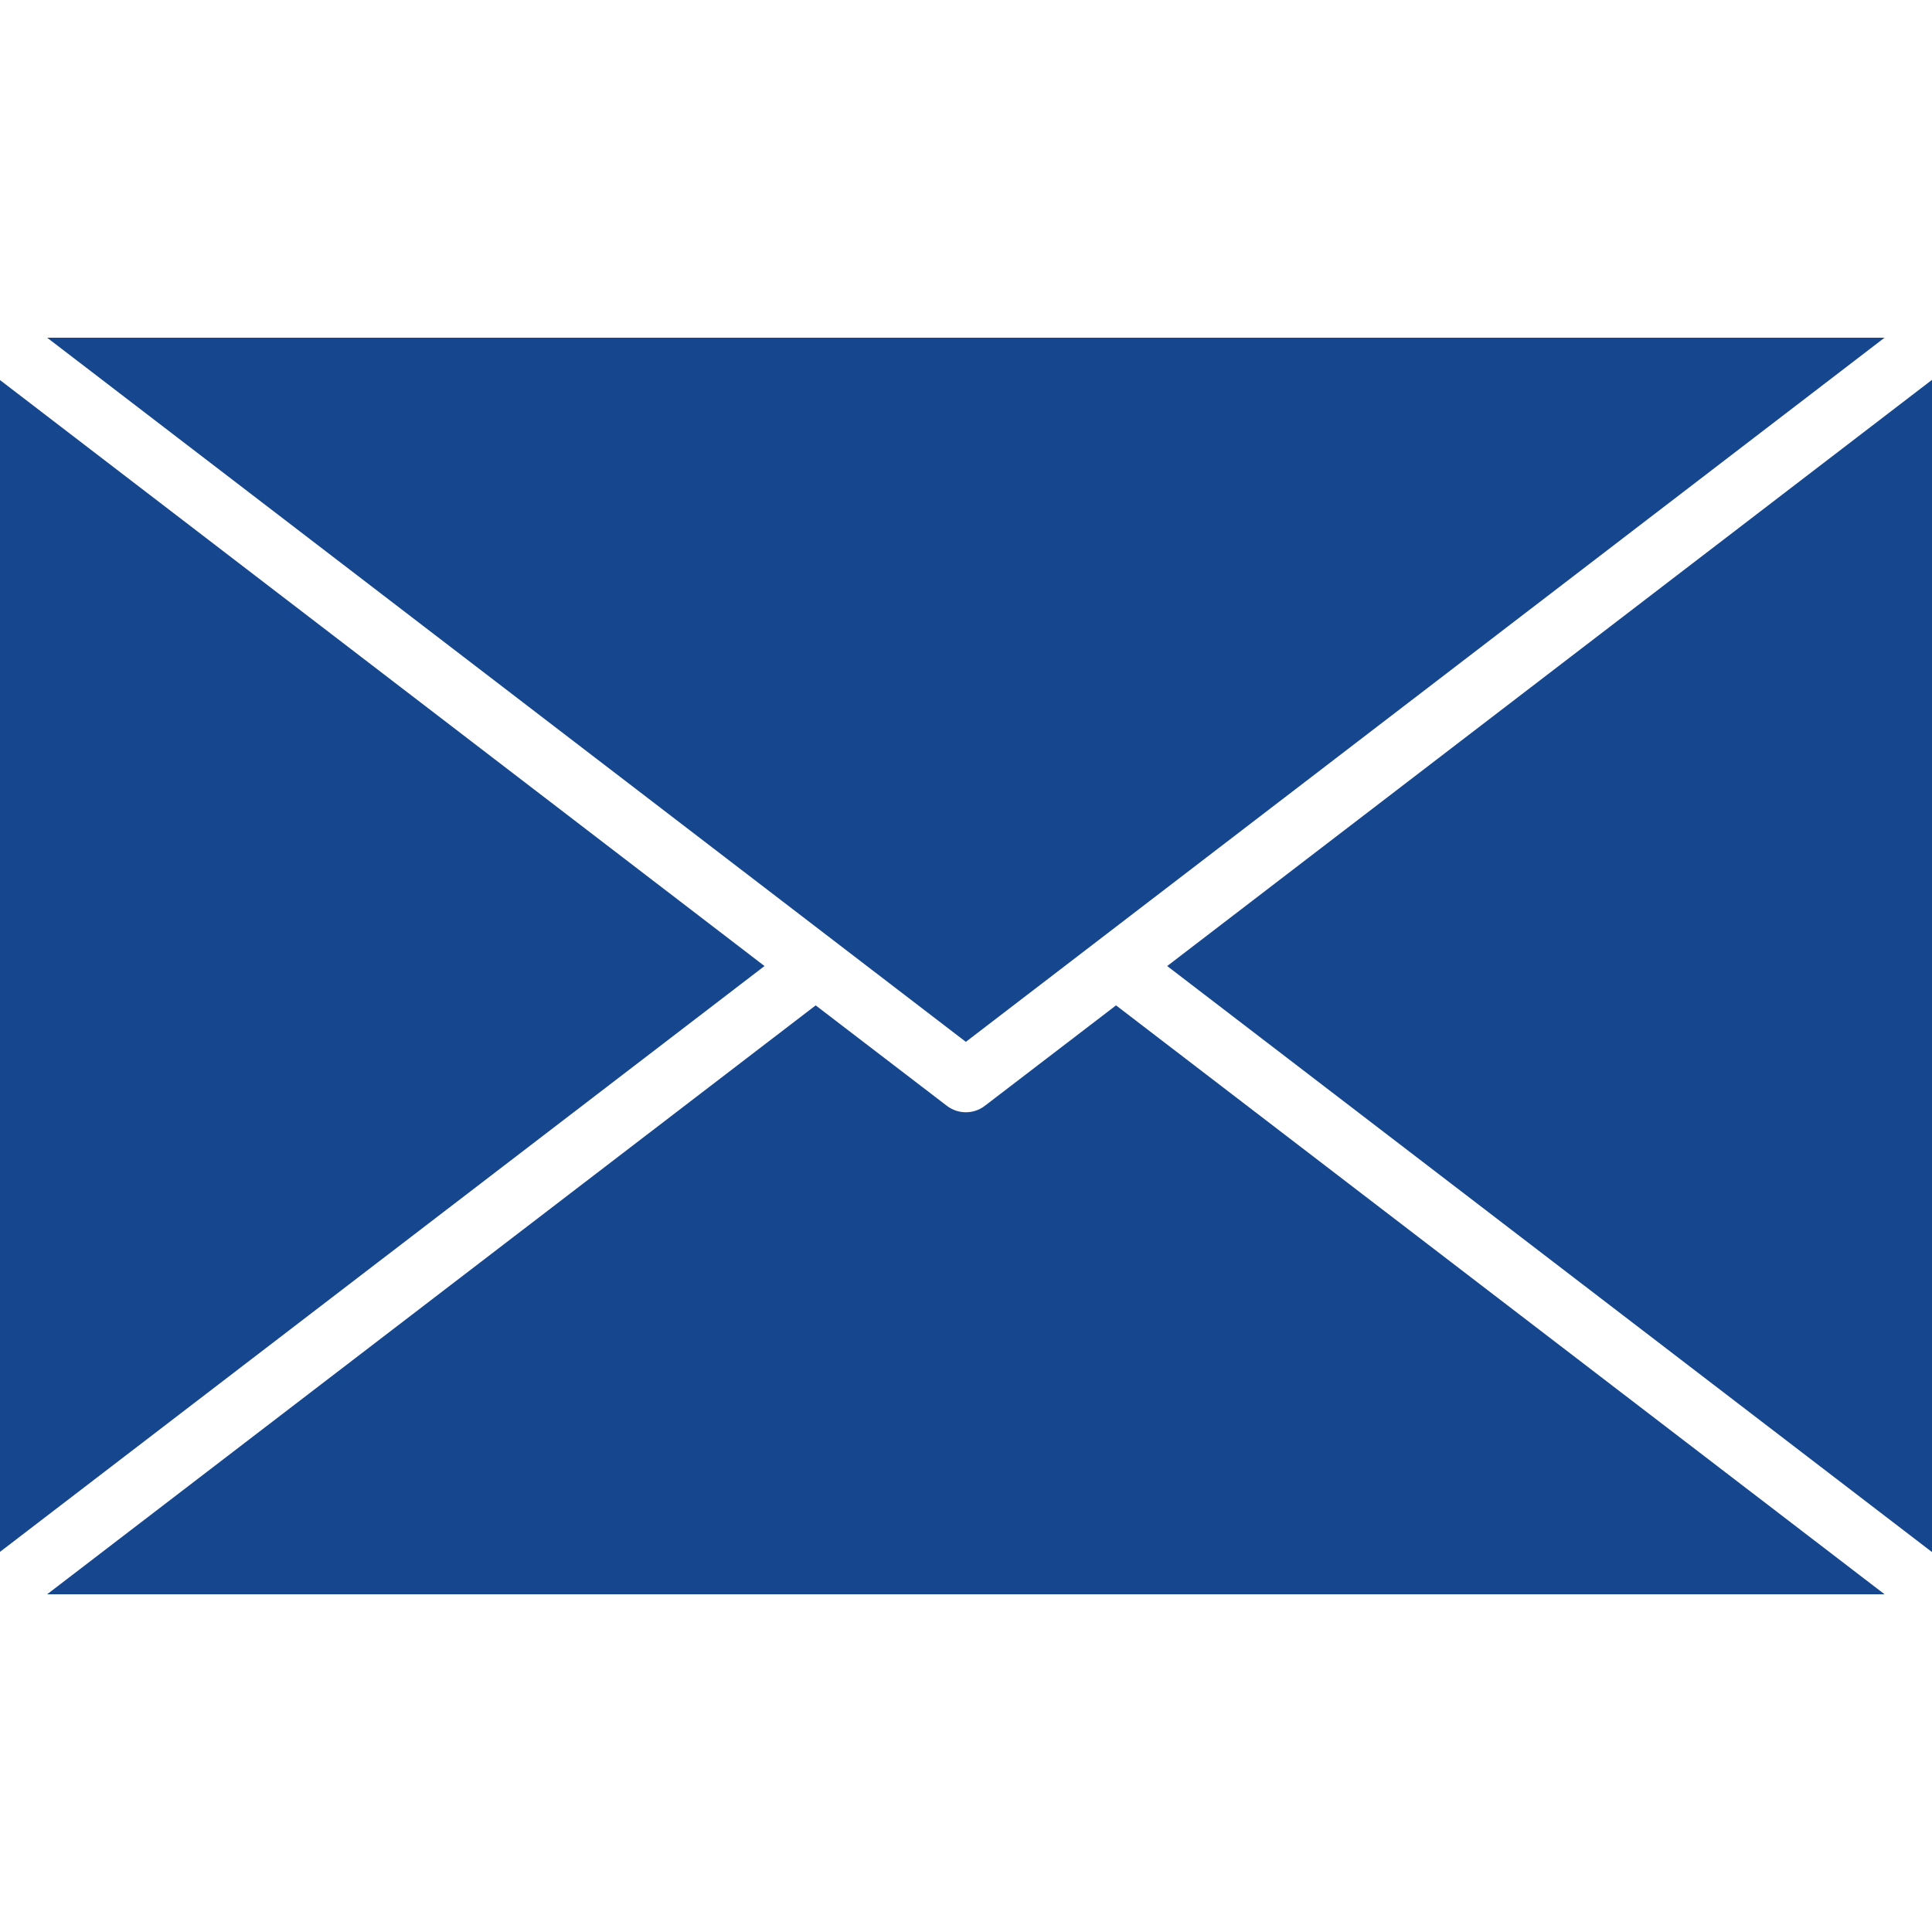
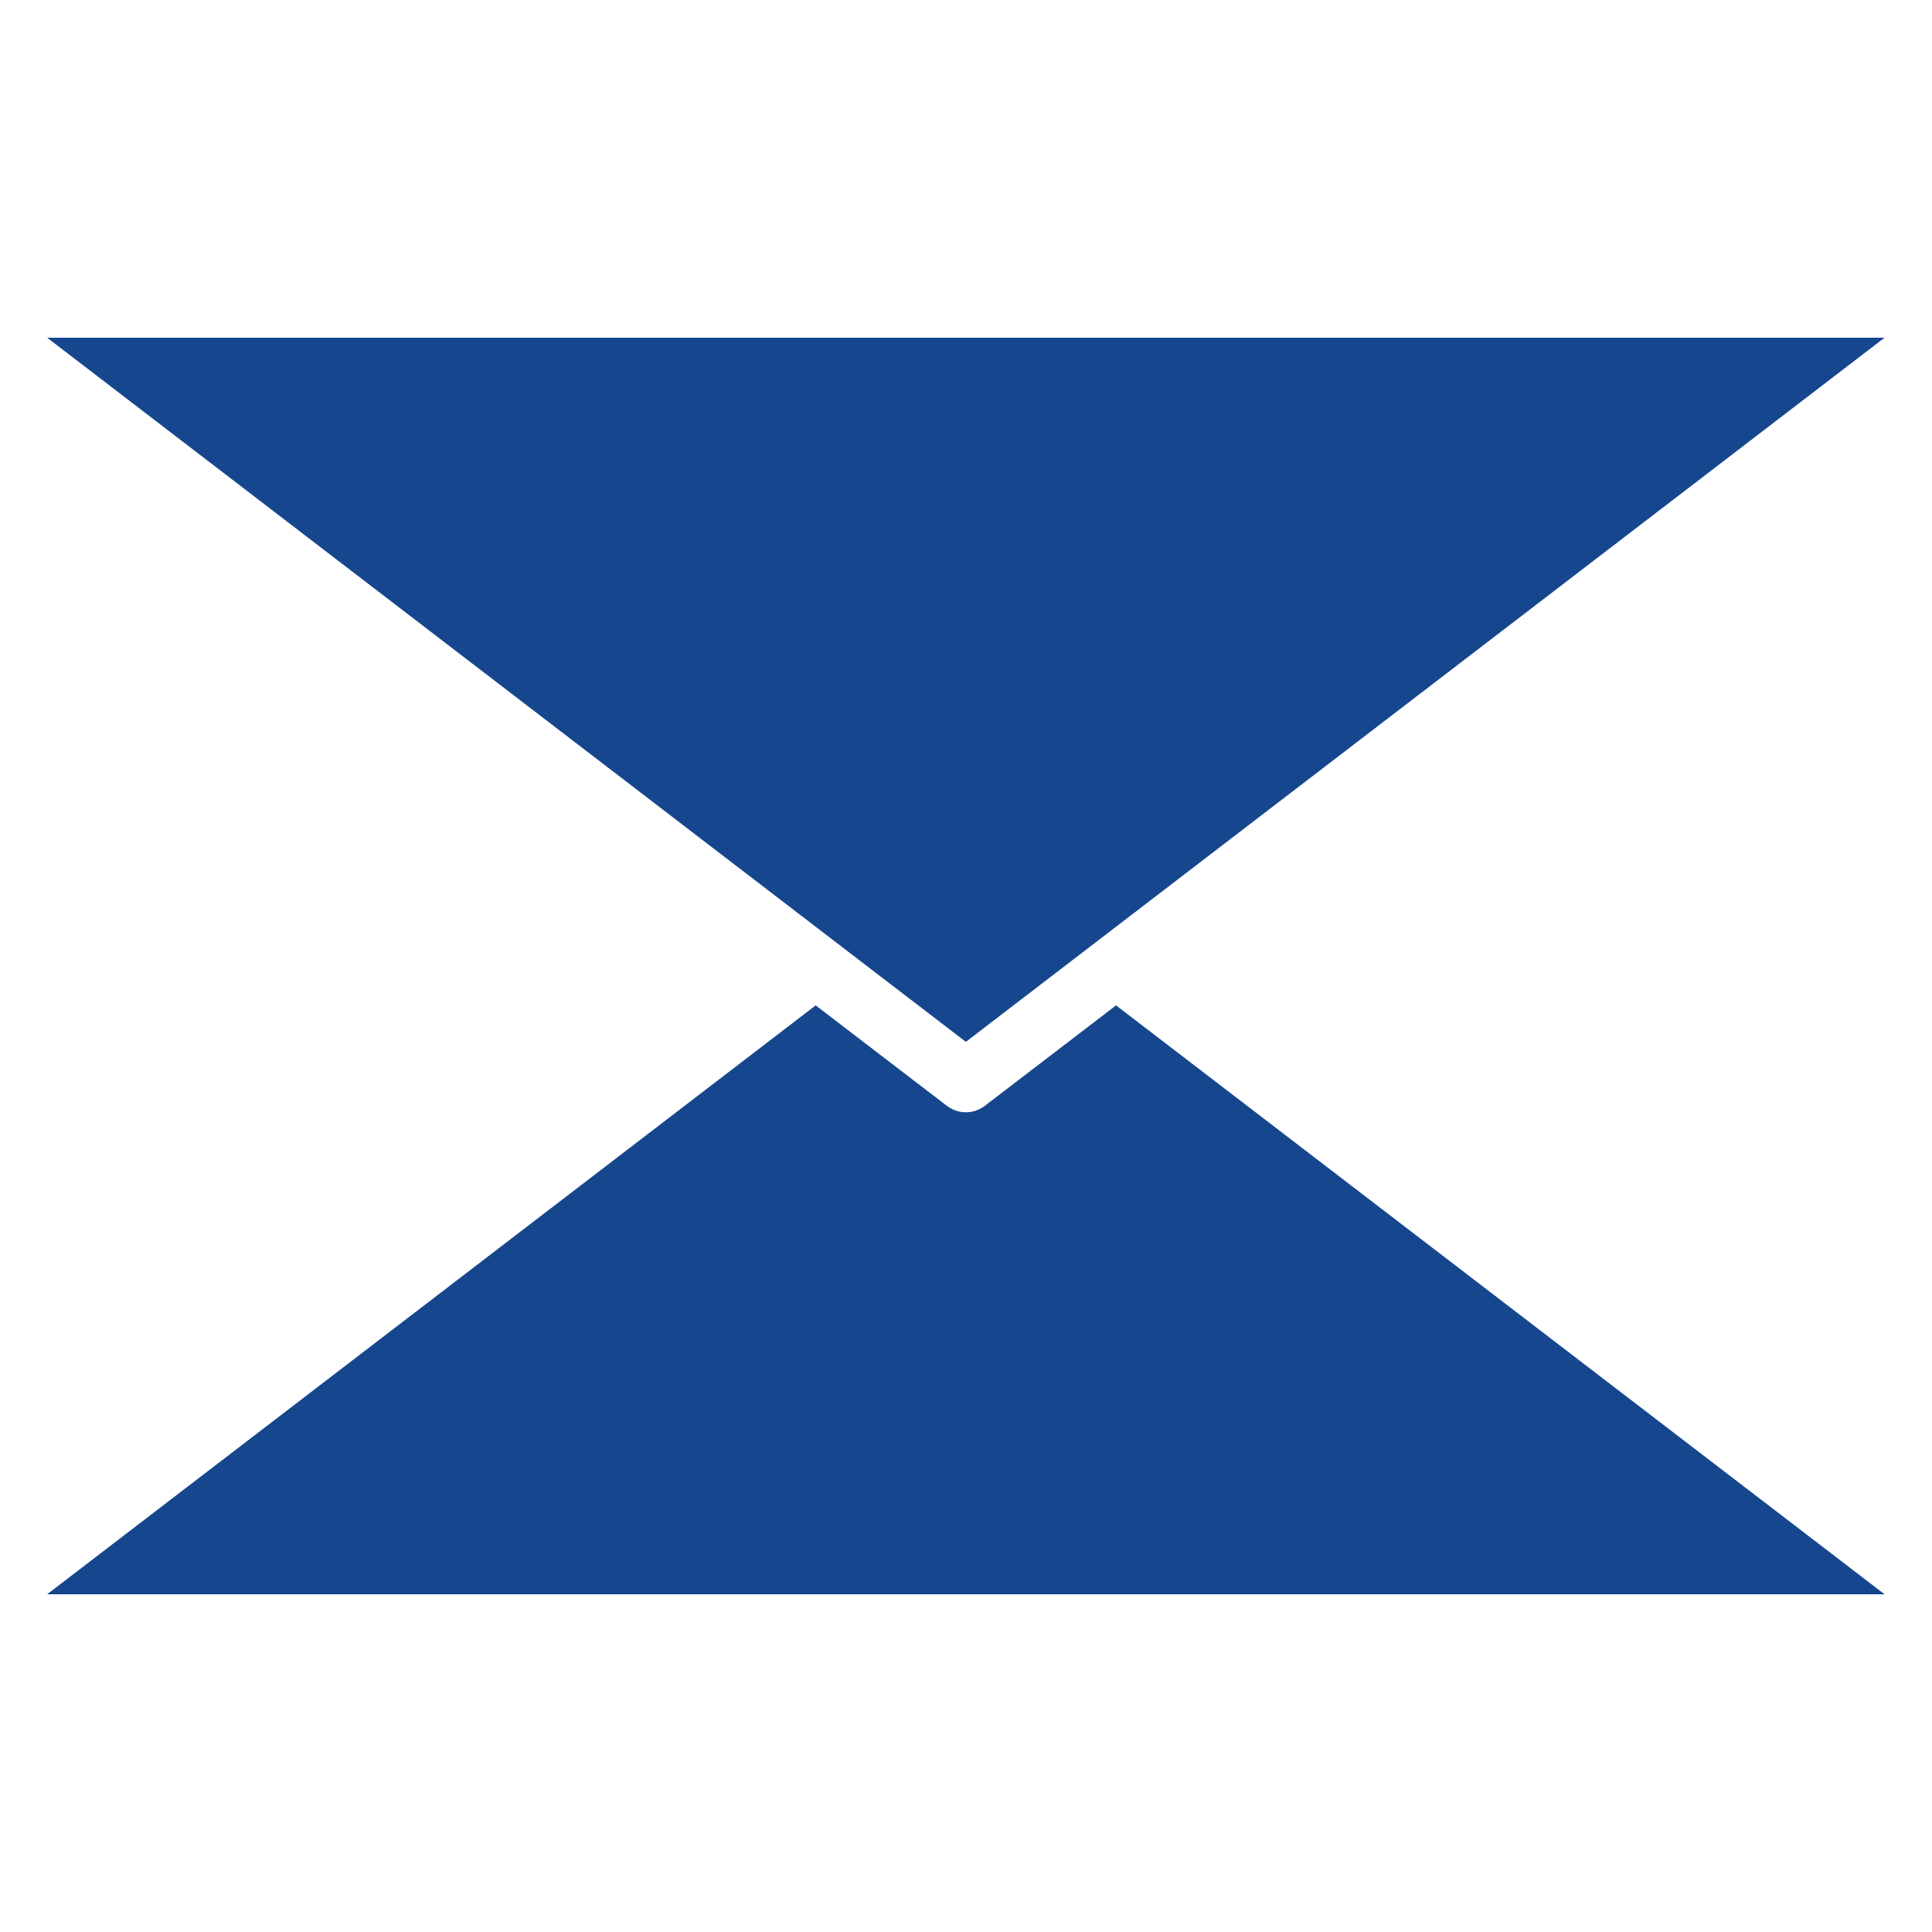
<svg xmlns="http://www.w3.org/2000/svg" fill="#16478e" height="85px" width="85px" version="1.1" id="Layer_1" viewBox="0 0 491.52 491.52" xml:space="preserve">
  <g id="SVGRepo_bgCarrier" stroke-width="0" />
  <g id="SVGRepo_tracerCarrier" stroke-linecap="round" stroke-linejoin="round" />
  <g id="SVGRepo_iconCarrier">
    <g>
      <g>
-         <polygon points="0,96.693 0,394.808 194.5,245.771 " />
-       </g>
+         </g>
    </g>
    <g>
      <g>
        <polygon points="11.998,85.916 245.722,265.06 479.449,85.916 " />
      </g>
    </g>
    <g>
      <g>
-         <polygon points="296.946,245.77 491.52,394.864 491.52,96.639 " />
-       </g>
+         </g>
    </g>
    <g>
      <g>
        <path d="M283.933,255.777l-33.391,25.561c-1.421,1.087-3.12,1.633-4.819,1.633c-1.7,0-3.399-0.546-4.82-1.633l-33.386-25.561 L11.987,405.604h467.474L283.933,255.777z" />
      </g>
    </g>
  </g>
</svg>